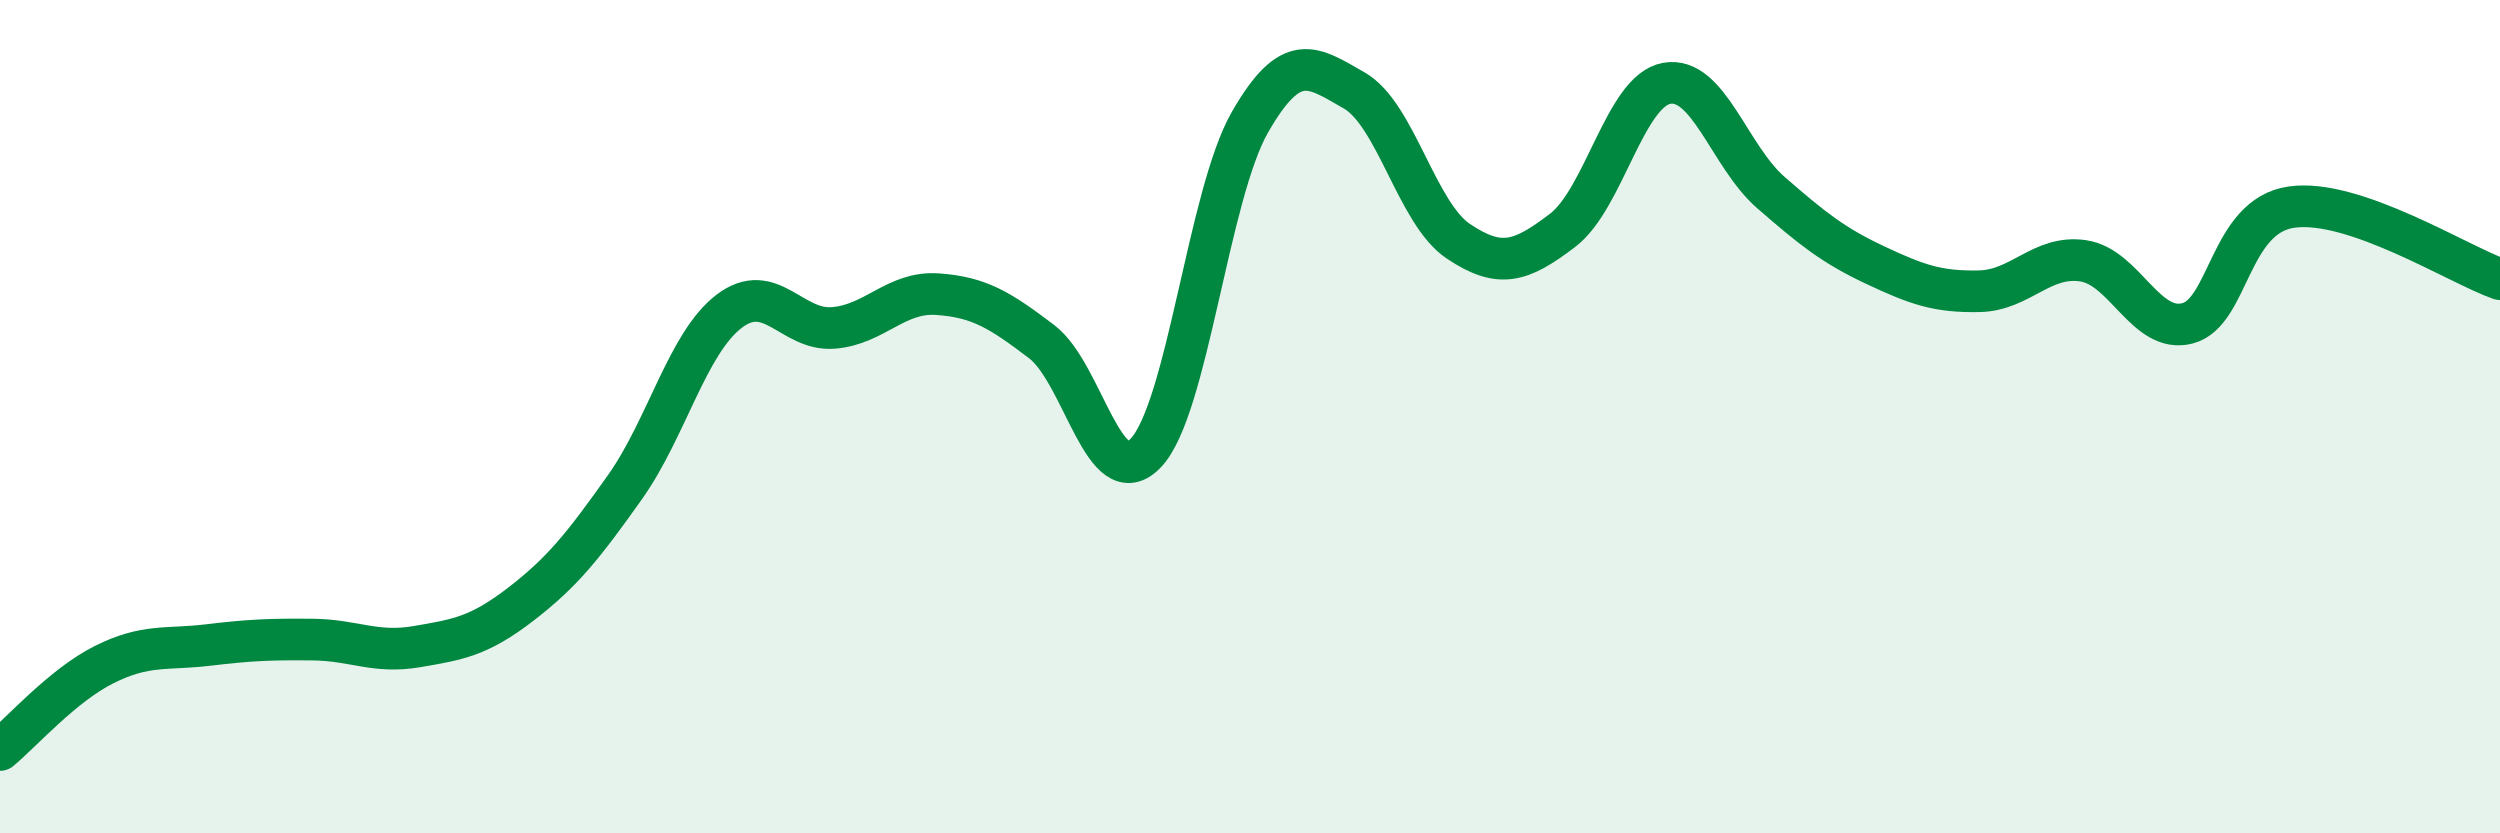
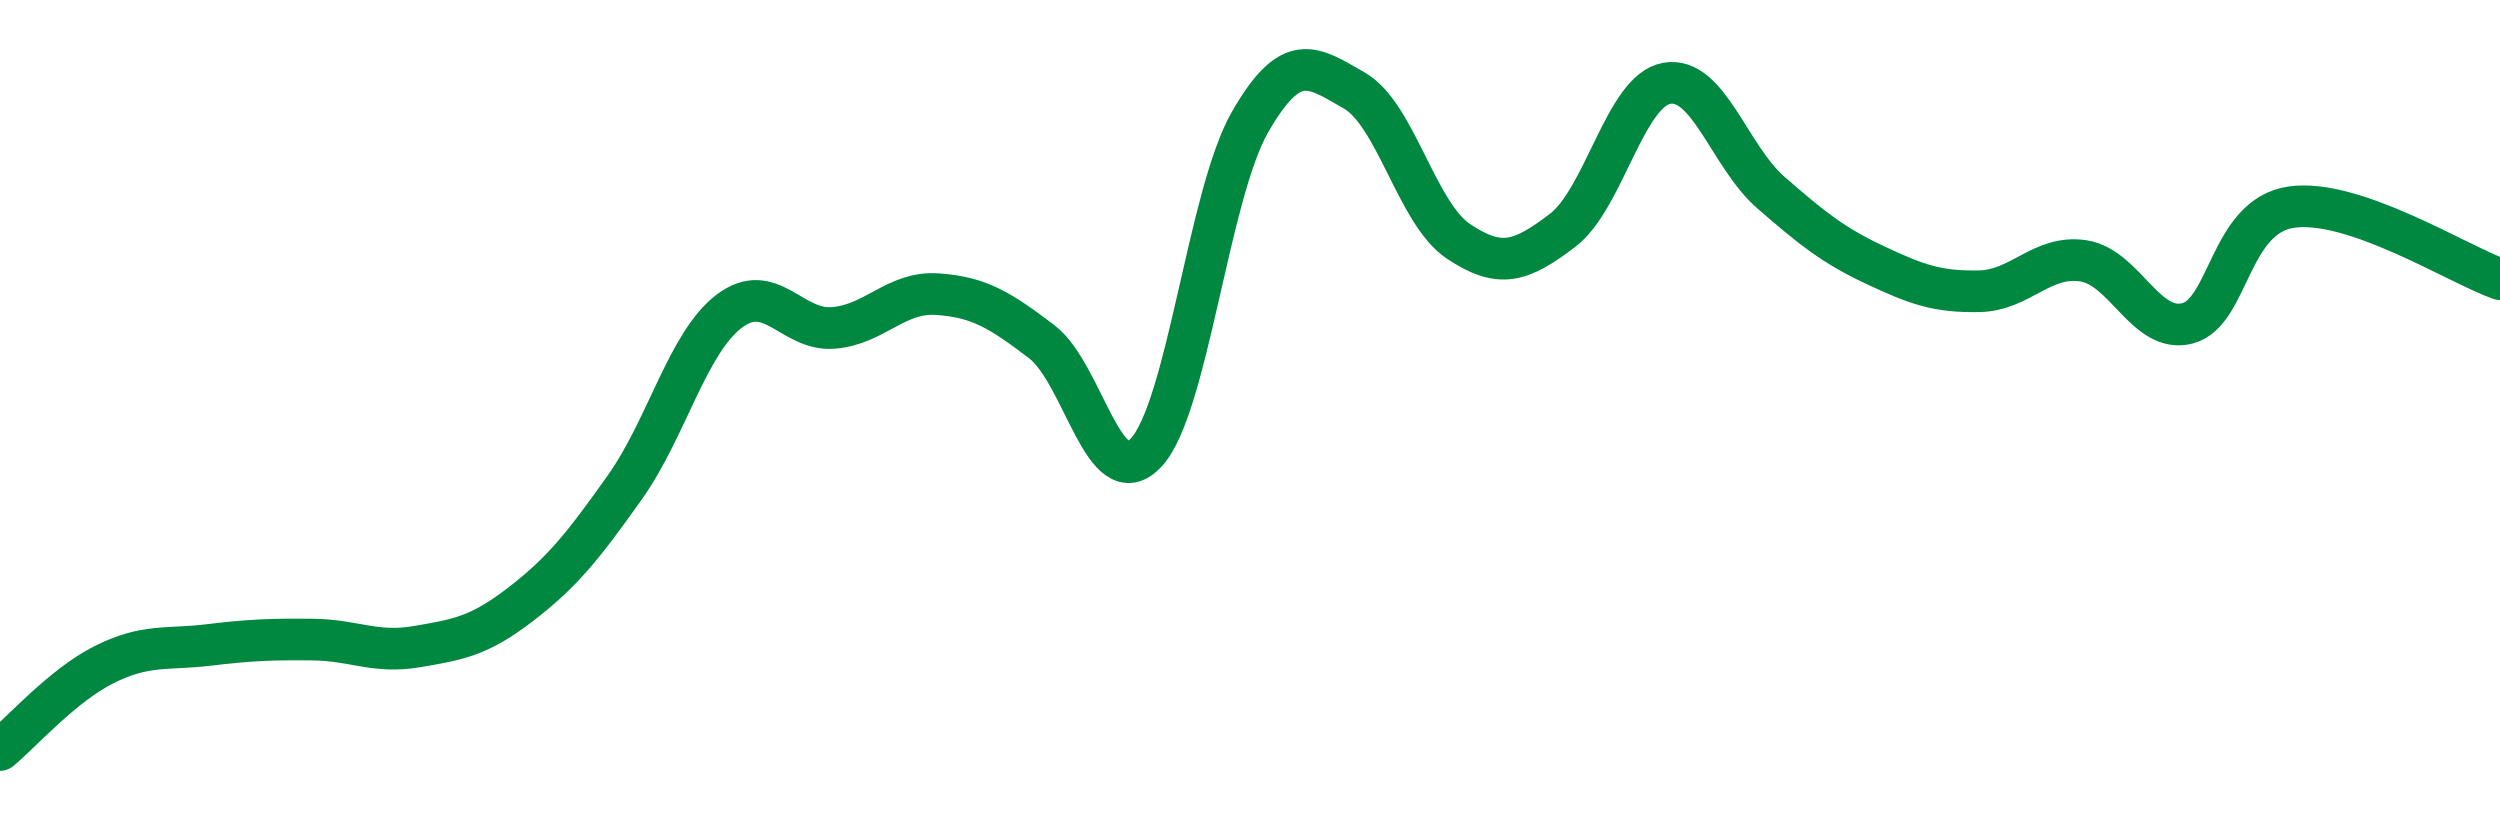
<svg xmlns="http://www.w3.org/2000/svg" width="60" height="20" viewBox="0 0 60 20">
-   <path d="M 0,18 C 0.5,17.59 1.5,16.45 2.5,15.95 C 3.5,15.45 4,15.6 5,15.48 C 6,15.36 6.5,15.34 7.5,15.35 C 8.5,15.36 9,15.69 10,15.52 C 11,15.35 11.5,15.27 12.5,14.5 C 13.5,13.73 14,13.1 15,11.69 C 16,10.28 16.5,8.23 17.5,7.47 C 18.5,6.71 19,7.95 20,7.87 C 21,7.79 21.5,6.99 22.5,7.06 C 23.5,7.13 24,7.44 25,8.2 C 26,8.96 26.5,11.92 27.5,10.87 C 28.5,9.82 29,4.67 30,2.93 C 31,1.19 31.5,1.6 32.5,2.17 C 33.5,2.74 34,5.12 35,5.79 C 36,6.46 36.5,6.29 37.5,5.53 C 38.5,4.77 39,2.18 40,2 C 41,1.82 41.5,3.75 42.5,4.62 C 43.5,5.49 44,5.89 45,6.36 C 46,6.83 46.5,7.01 47.5,6.99 C 48.5,6.97 49,6.11 50,6.26 C 51,6.41 51.5,8.02 52.5,7.76 C 53.5,7.5 53.5,5.18 55,4.97 C 56.5,4.76 59,6.35 60,6.7L60 20L0 20Z" fill="#008740" opacity="0.1" stroke-linecap="round" stroke-linejoin="round" />
  <path d="M 0,18 C 0.5,17.59 1.5,16.45 2.5,15.95 C 3.5,15.45 4,15.6 5,15.48 C 6,15.36 6.5,15.34 7.5,15.35 C 8.5,15.36 9,15.69 10,15.52 C 11,15.35 11.5,15.27 12.5,14.5 C 13.5,13.73 14,13.1 15,11.69 C 16,10.28 16.5,8.23 17.5,7.47 C 18.5,6.71 19,7.95 20,7.87 C 21,7.79 21.5,6.99 22.5,7.06 C 23.5,7.13 24,7.44 25,8.2 C 26,8.96 26.5,11.92 27.5,10.87 C 28.5,9.82 29,4.67 30,2.93 C 31,1.19 31.5,1.6 32.5,2.17 C 33.5,2.74 34,5.12 35,5.79 C 36,6.46 36.5,6.29 37.5,5.53 C 38.5,4.77 39,2.18 40,2 C 41,1.82 41.5,3.75 42.5,4.62 C 43.5,5.49 44,5.89 45,6.36 C 46,6.83 46.5,7.01 47.5,6.99 C 48.5,6.97 49,6.11 50,6.26 C 51,6.41 51.5,8.02 52.5,7.76 C 53.5,7.5 53.5,5.18 55,4.97 C 56.5,4.76 59,6.35 60,6.7" stroke="#008740" stroke-width="1" fill="none" stroke-linecap="round" stroke-linejoin="round" />
</svg>